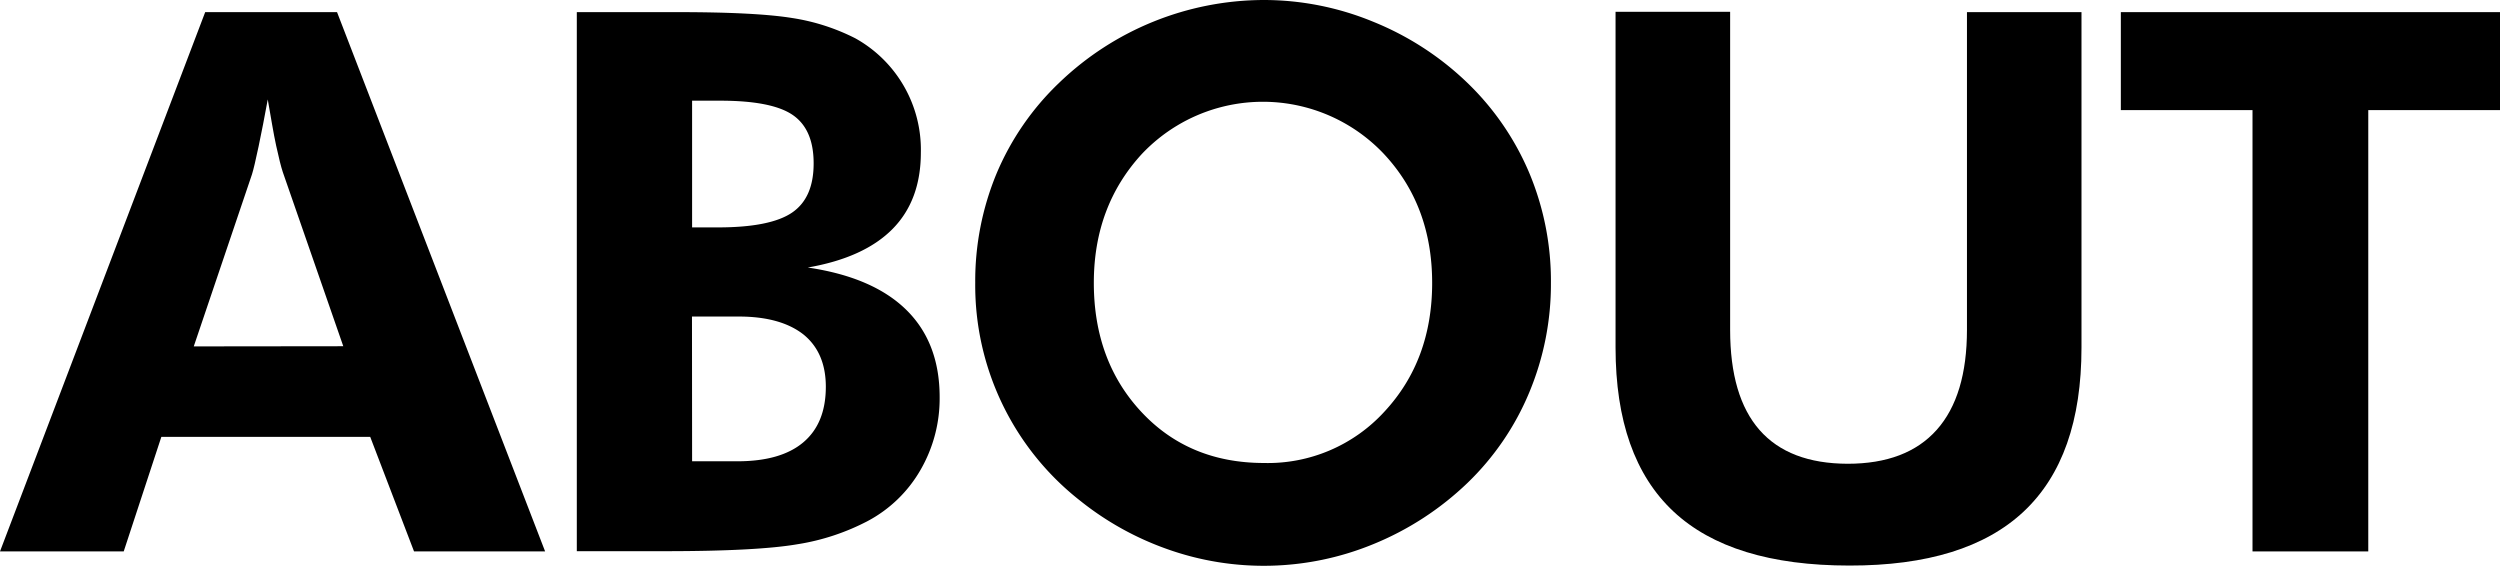
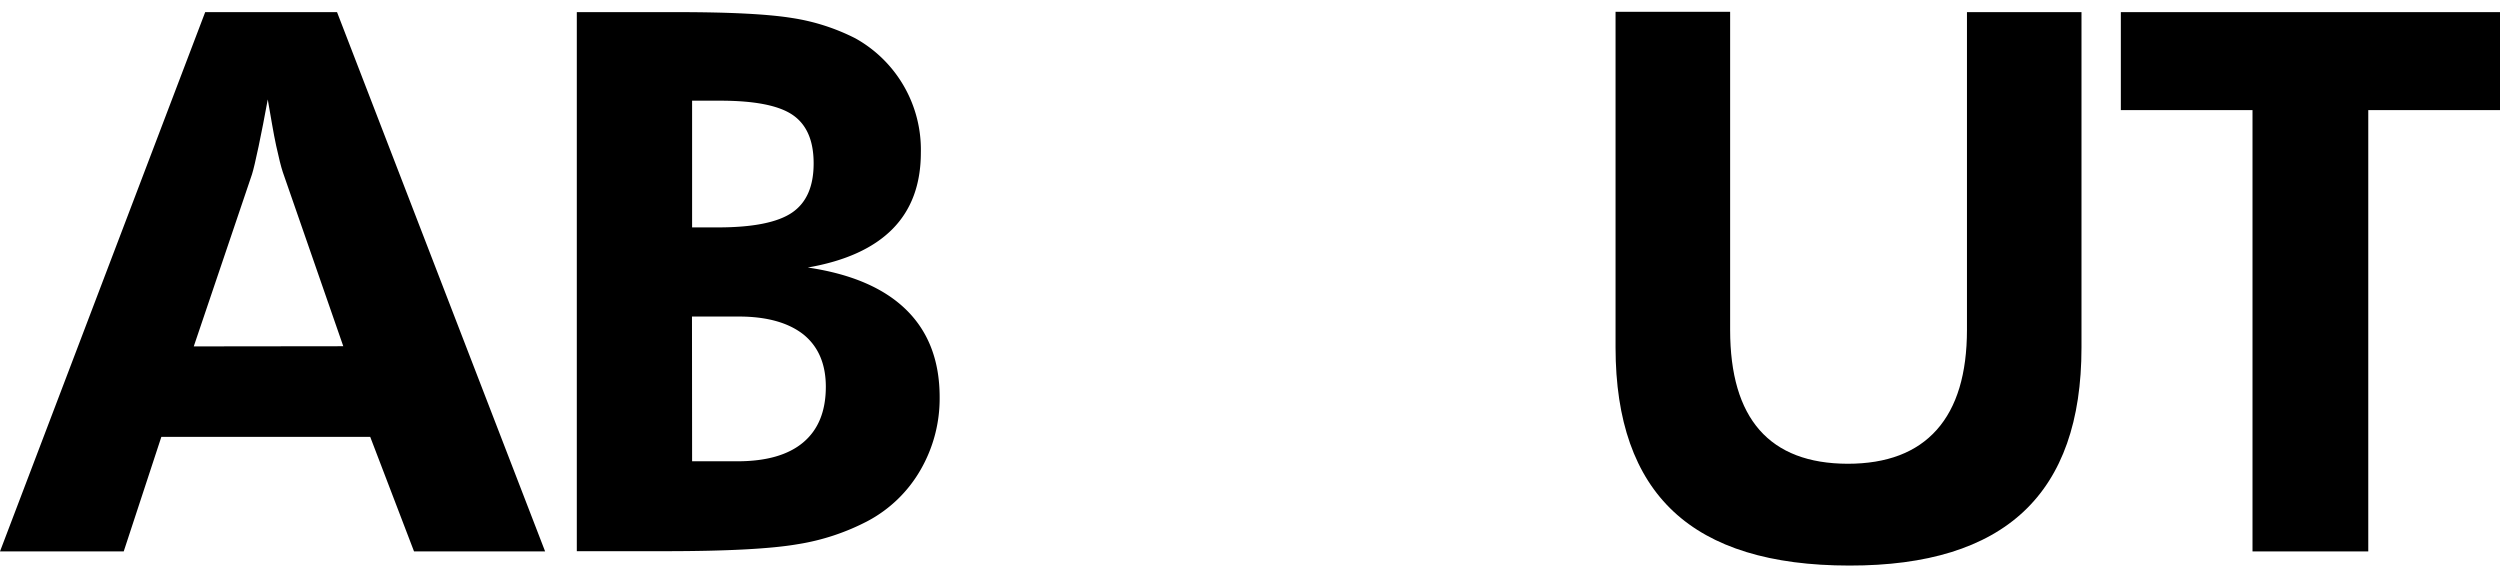
<svg xmlns="http://www.w3.org/2000/svg" id="图层_1" data-name="图层 1" viewBox="0 0 424.36 96.04">
  <path d="M0,93.6,34.83,2.06H57.21L92.53,93.6H70.28L62.84,74.15H27.39L21,93.6ZM58.27,58.77,48,29.2c-.29-.88-.67-2.38-1.13-4.5S46,20,45.45,16.88q-.81,4.44-1.56,8c-.5,2.36-.87,3.93-1.12,4.72l-9.88,29.2Z" />
  <path d="M97.91,93.6V2.06H115q13.32,0,19.48,1A35.43,35.43,0,0,1,145.18,6.5a21.63,21.63,0,0,1,11.13,19.38q0,8.13-4.82,13t-14.38,6.53q11.07,1.63,16.73,7.19t5.66,14.82a24.22,24.22,0,0,1-3.25,12.35,22.5,22.5,0,0,1-8.94,8.66,38.52,38.52,0,0,1-11.88,3.94q-6.83,1.19-22.58,1.19H97.91Zm19.57-55h4.38q8.88,0,12.57-2.5t3.68-8.38c0-3.83-1.17-6.56-3.53-8.19s-6.47-2.44-12.35-2.44h-4.75Zm0,39.7h7.69q7.38,0,11.19-3.22t3.82-9.41q0-5.8-3.78-8.88c-2.53-2-6.18-3.06-11-3.06h-7.94Z" />
-   <path d="M263.26,48a47.68,47.68,0,0,1-3.66,18.57A45.68,45.68,0,0,1,249.07,82,50.69,50.69,0,0,1,233,92.41a48.85,48.85,0,0,1-34.92.78A50.59,50.59,0,0,1,183.36,85a46.44,46.44,0,0,1-17.82-37,47.62,47.62,0,0,1,3.62-18.54,45.88,45.88,0,0,1,10.63-15.41A50.29,50.29,0,0,1,214.49,0a48.74,48.74,0,0,1,18.6,3.69,50.06,50.06,0,0,1,16,10.38,46.17,46.17,0,0,1,10.56,15.44A47.55,47.55,0,0,1,263.26,48ZM214.49,78.59A26.82,26.82,0,0,0,235,69.87q8.1-8.72,8.1-21.85t-8.19-21.89a28.25,28.25,0,0,0-41.08,0Q185.67,35,185.67,48q0,13.26,8.06,21.91T214.49,78.59Z" />
  <path d="M353.32,2.06V59q0,18.63-9.81,27.83T313.93,96q-20.07,0-29.88-9.19T274.23,59v-57h19.45V56q0,11.31,5,17t14.94,5.72q10,0,15.13-5.76t5.13-17V2.06Z" />
  <path d="M402,18.69V93.6H382.35V18.69H360V2.06h64.39V18.69Z" />
</svg>